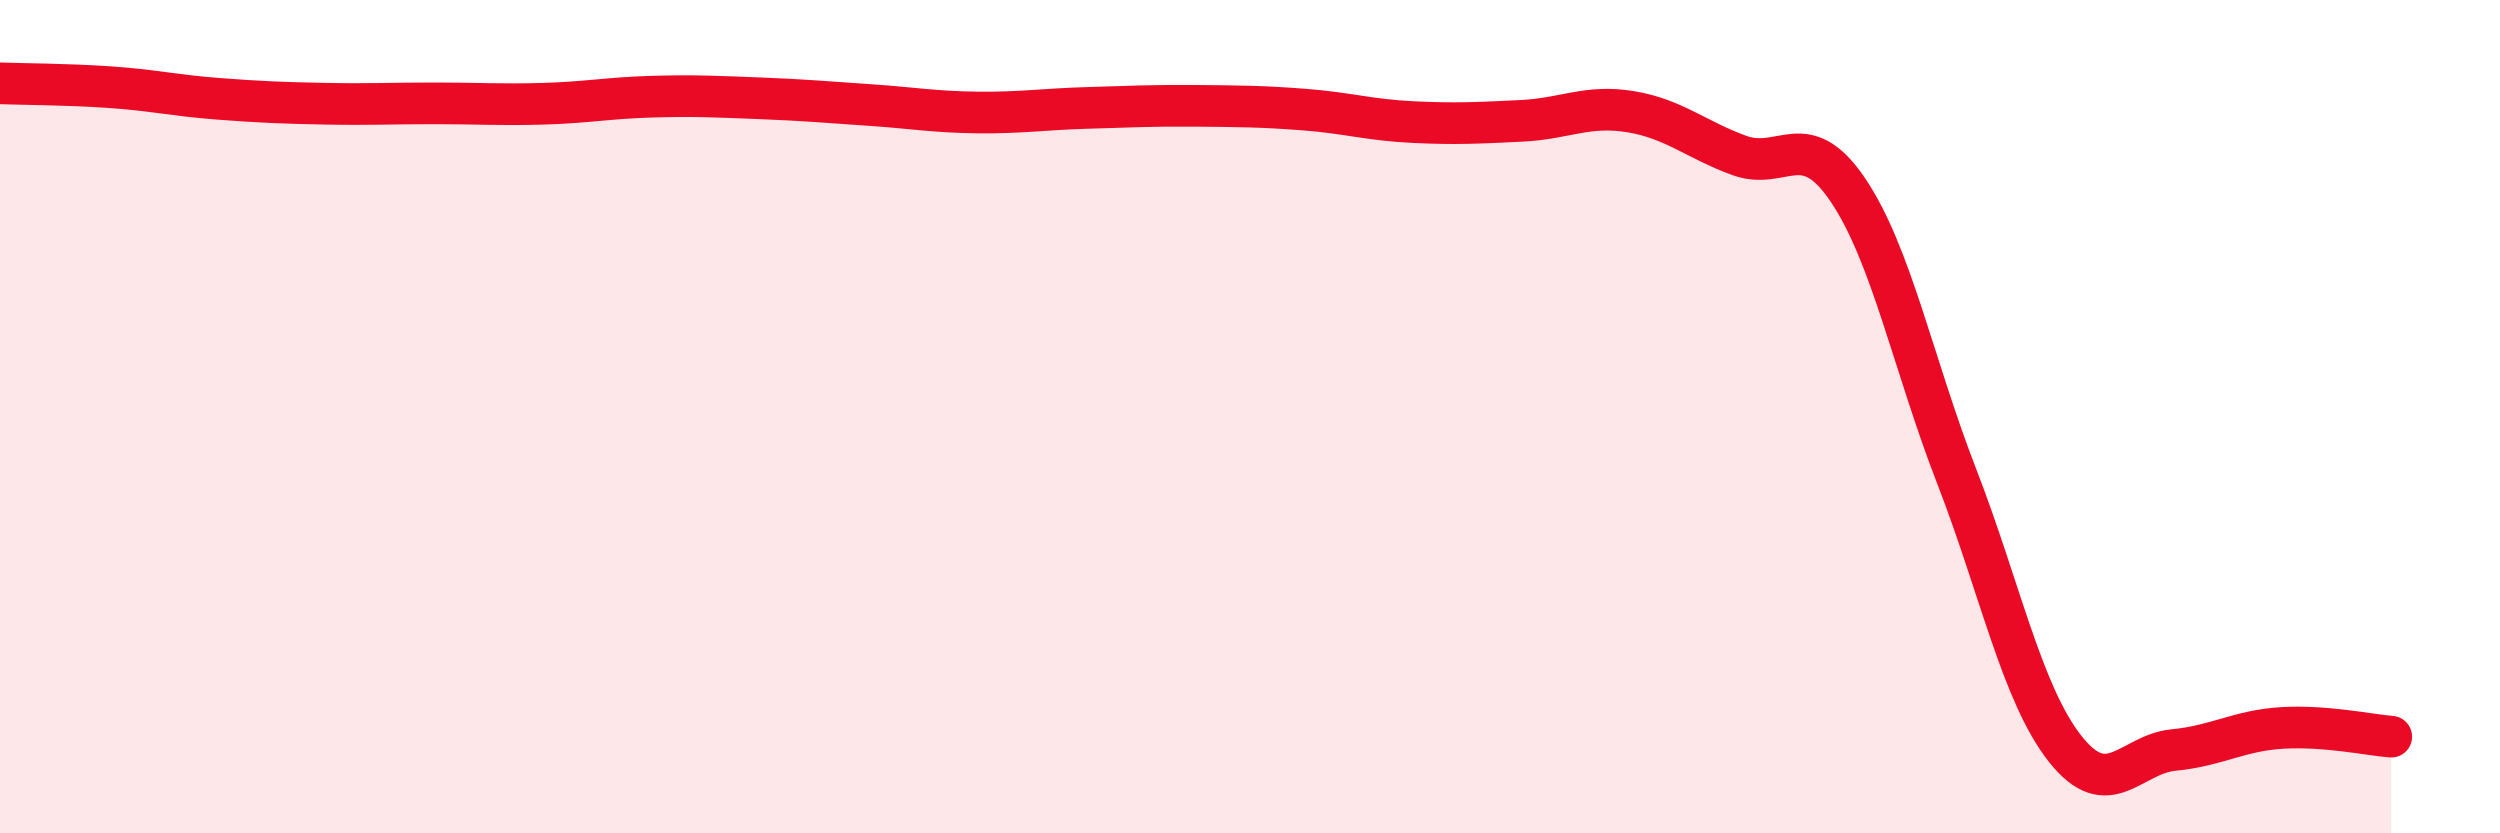
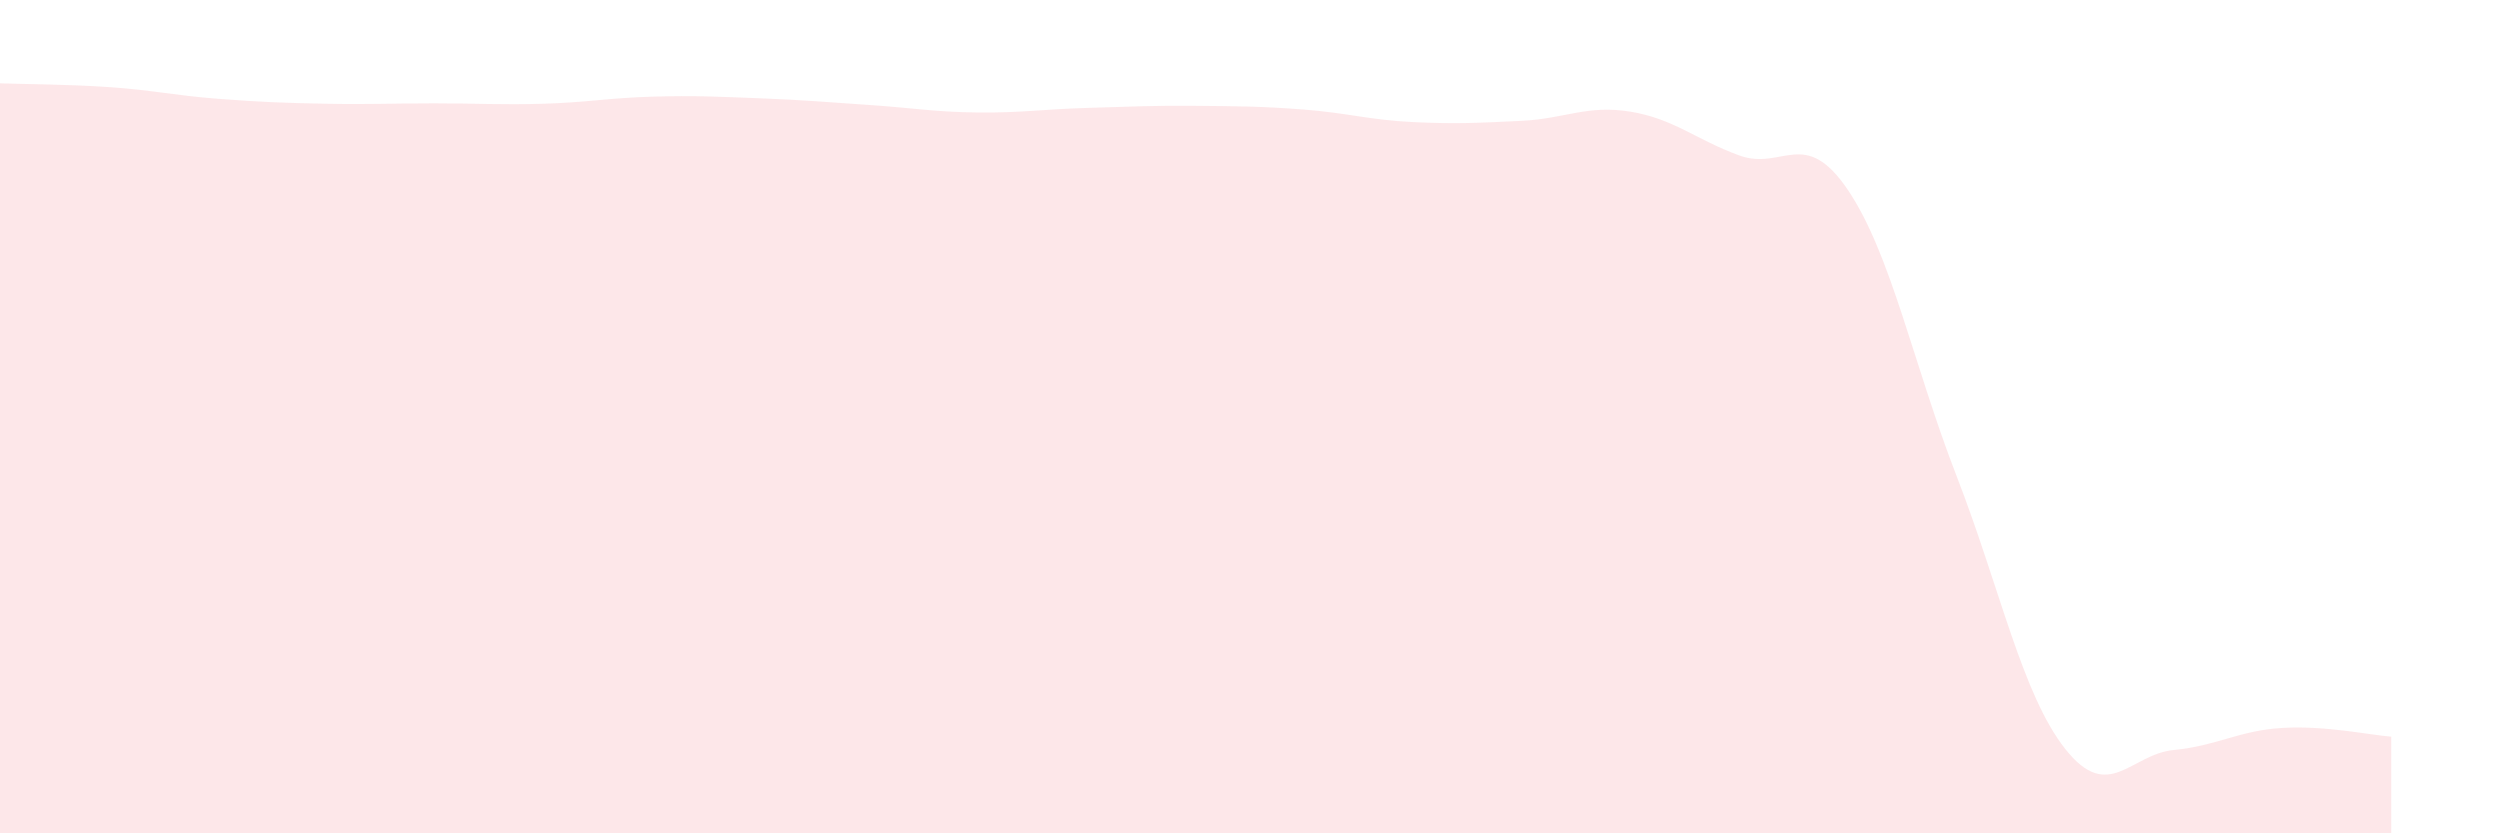
<svg xmlns="http://www.w3.org/2000/svg" width="60" height="20" viewBox="0 0 60 20">
  <path d="M 0,2 C 0.52,2.02 1.57,2.02 2.61,2.09 C 3.65,2.16 4.18,2.29 5.22,2.37 C 6.26,2.45 6.79,2.47 7.83,2.49 C 8.87,2.51 9.39,2.48 10.43,2.48 C 11.47,2.48 12,2.52 13.04,2.49 C 14.08,2.46 14.61,2.35 15.65,2.32 C 16.69,2.29 17.22,2.32 18.26,2.36 C 19.3,2.4 19.83,2.45 20.87,2.52 C 21.91,2.59 22.44,2.69 23.48,2.7 C 24.52,2.71 25.05,2.62 26.09,2.59 C 27.13,2.56 27.66,2.53 28.7,2.54 C 29.74,2.55 30.26,2.55 31.3,2.63 C 32.34,2.71 32.87,2.88 33.91,2.93 C 34.95,2.98 35.48,2.95 36.52,2.9 C 37.56,2.85 38.09,2.51 39.13,2.68 C 40.17,2.85 40.7,3.35 41.74,3.73 C 42.78,4.11 43.31,3.02 44.35,4.56 C 45.39,6.1 45.92,8.75 46.96,11.43 C 48,14.11 48.53,16.67 49.57,17.98 C 50.61,19.29 51.13,18.1 52.17,18 C 53.21,17.9 53.74,17.53 54.78,17.47 C 55.82,17.41 56.87,17.64 57.39,17.68L57.39 20L0 20Z" fill="#EB0A25" opacity="0.1" stroke-linecap="round" stroke-linejoin="round" />
-   <path d="M 0,2 C 0.52,2.02 1.57,2.02 2.61,2.09 C 3.65,2.16 4.18,2.29 5.22,2.37 C 6.26,2.45 6.79,2.47 7.83,2.49 C 8.87,2.51 9.39,2.48 10.43,2.48 C 11.47,2.48 12,2.52 13.04,2.49 C 14.08,2.46 14.61,2.35 15.65,2.32 C 16.69,2.29 17.22,2.32 18.26,2.36 C 19.3,2.4 19.83,2.45 20.87,2.52 C 21.91,2.59 22.44,2.69 23.48,2.7 C 24.52,2.71 25.05,2.62 26.09,2.59 C 27.13,2.56 27.66,2.53 28.7,2.54 C 29.74,2.55 30.26,2.55 31.3,2.63 C 32.34,2.71 32.87,2.88 33.91,2.93 C 34.95,2.98 35.48,2.95 36.52,2.9 C 37.56,2.85 38.09,2.51 39.13,2.68 C 40.17,2.85 40.7,3.35 41.74,3.73 C 42.78,4.11 43.31,3.02 44.35,4.56 C 45.39,6.1 45.92,8.75 46.96,11.43 C 48,14.11 48.53,16.67 49.57,17.98 C 50.61,19.29 51.13,18.1 52.17,18 C 53.21,17.9 53.74,17.53 54.78,17.47 C 55.82,17.41 56.87,17.64 57.39,17.68" stroke="#EB0A25" stroke-width="1" fill="none" stroke-linecap="round" stroke-linejoin="round" />
</svg>